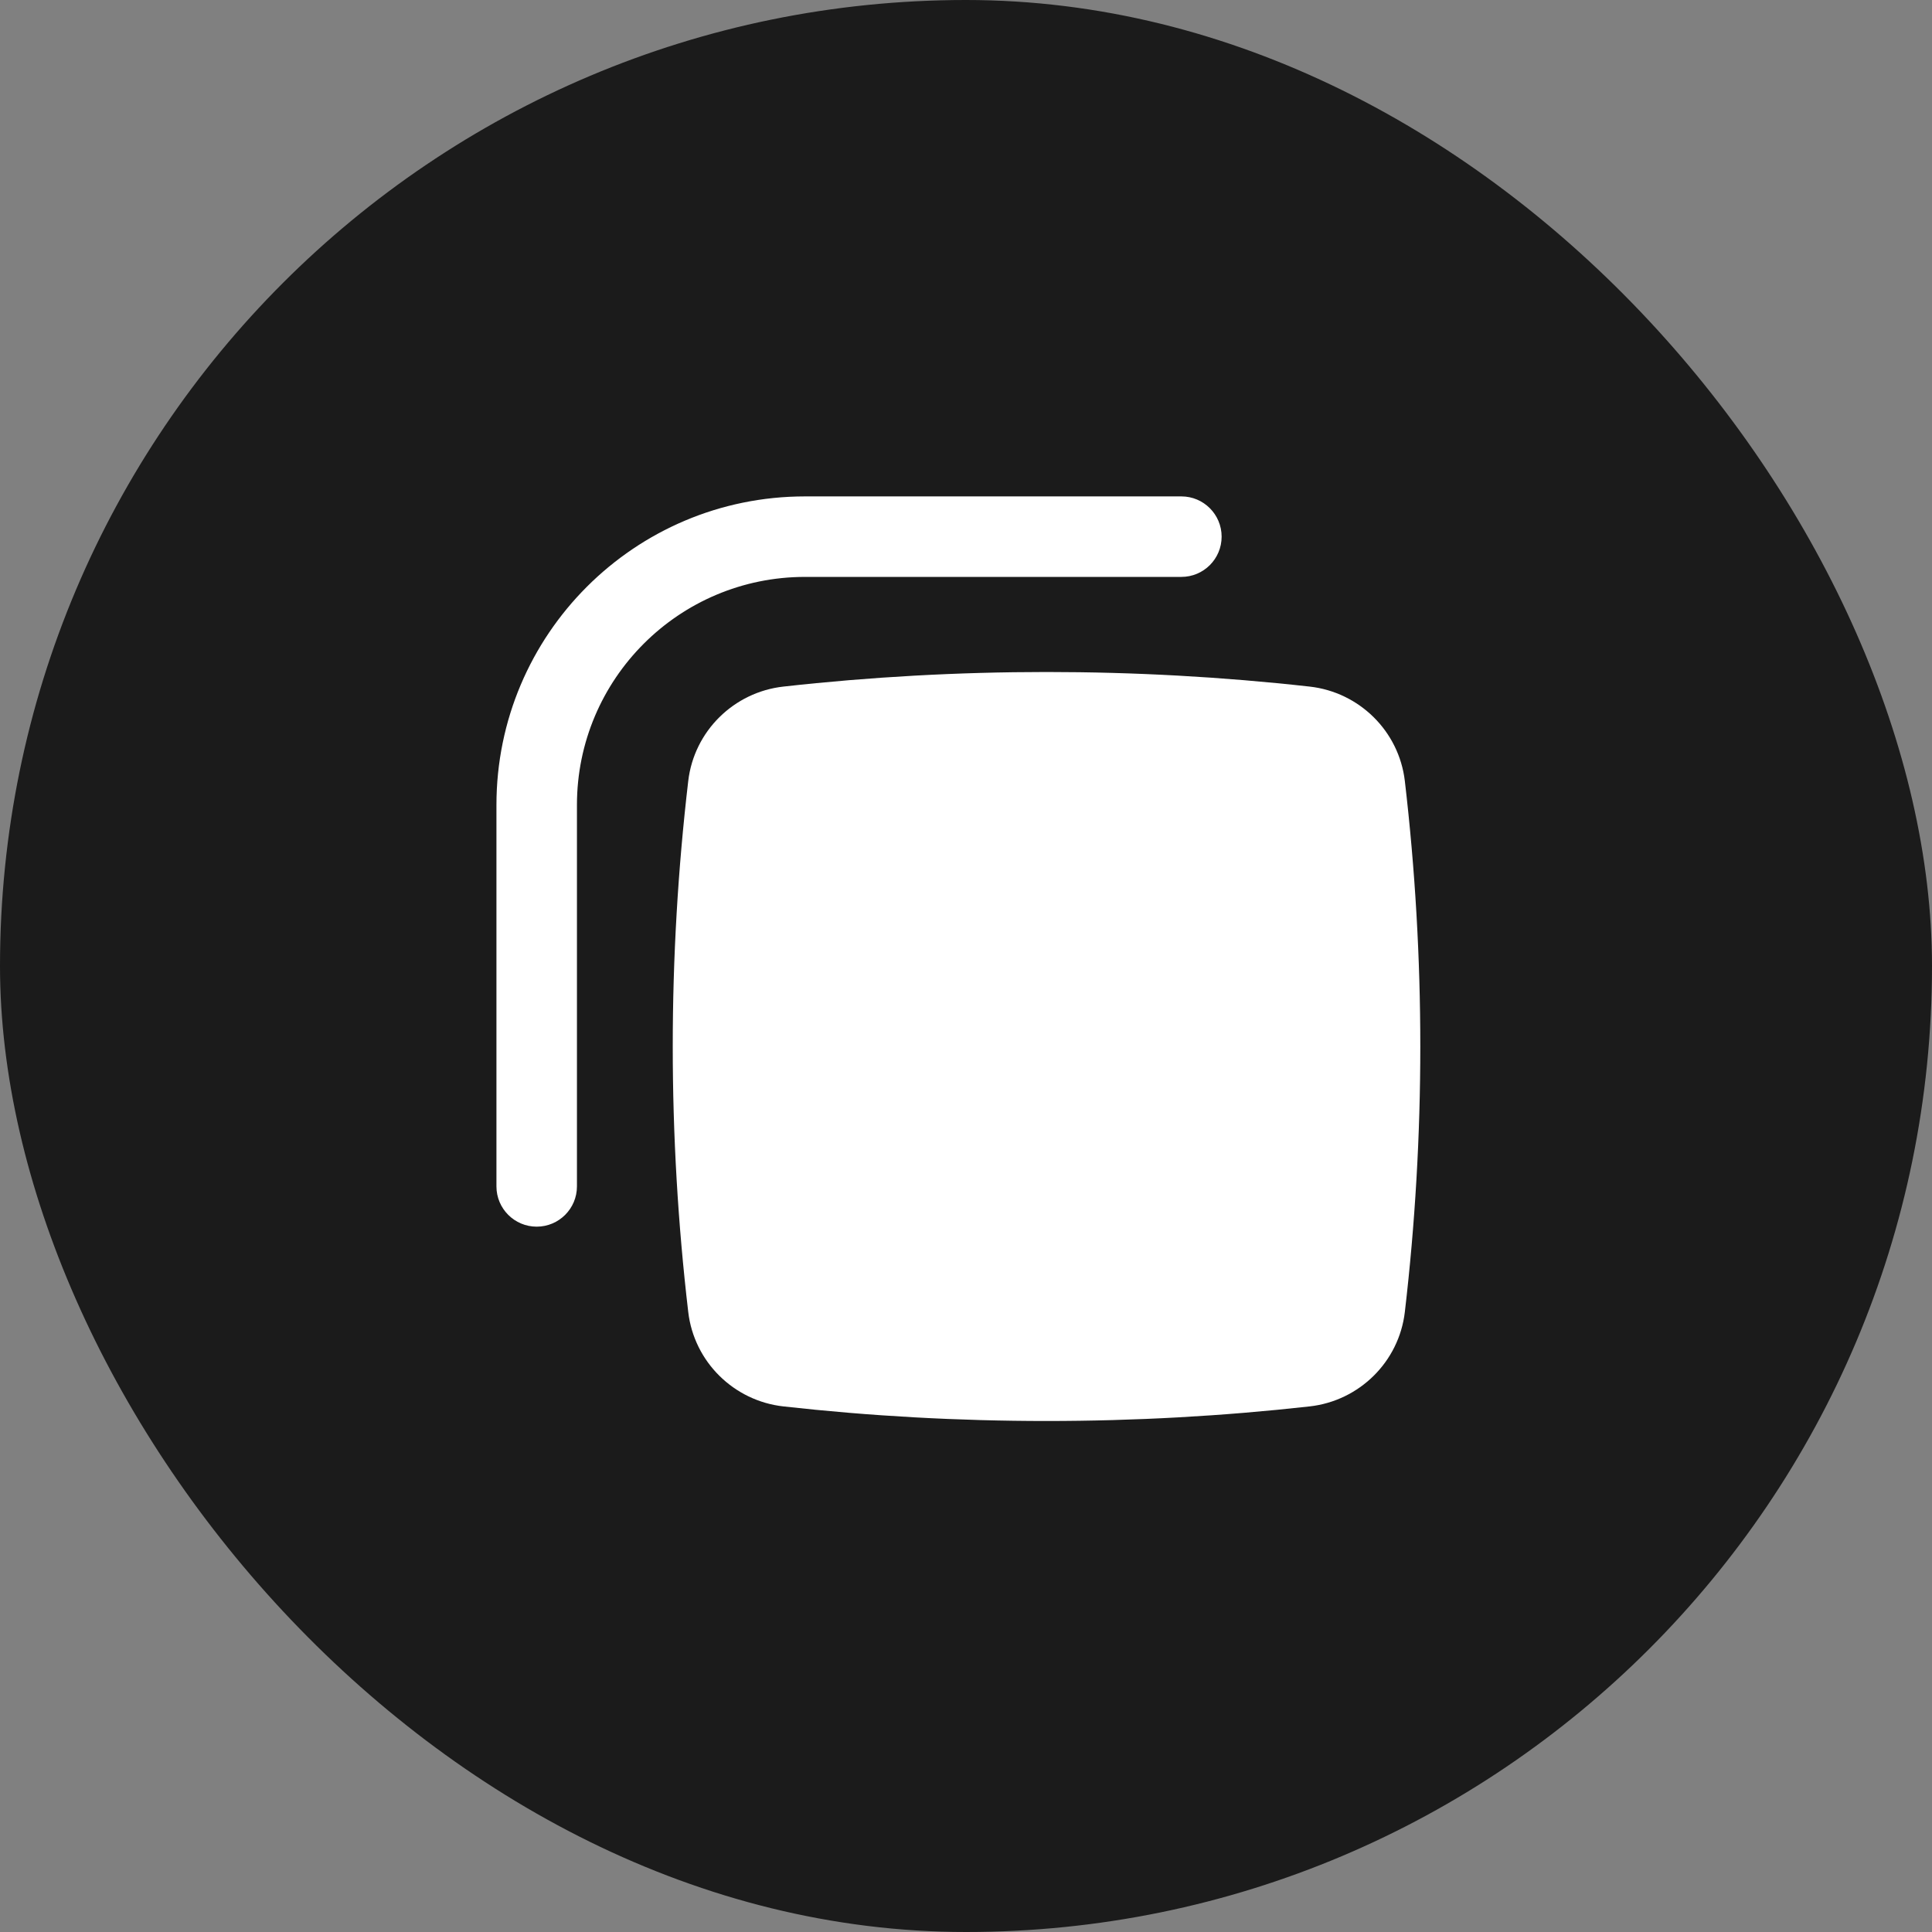
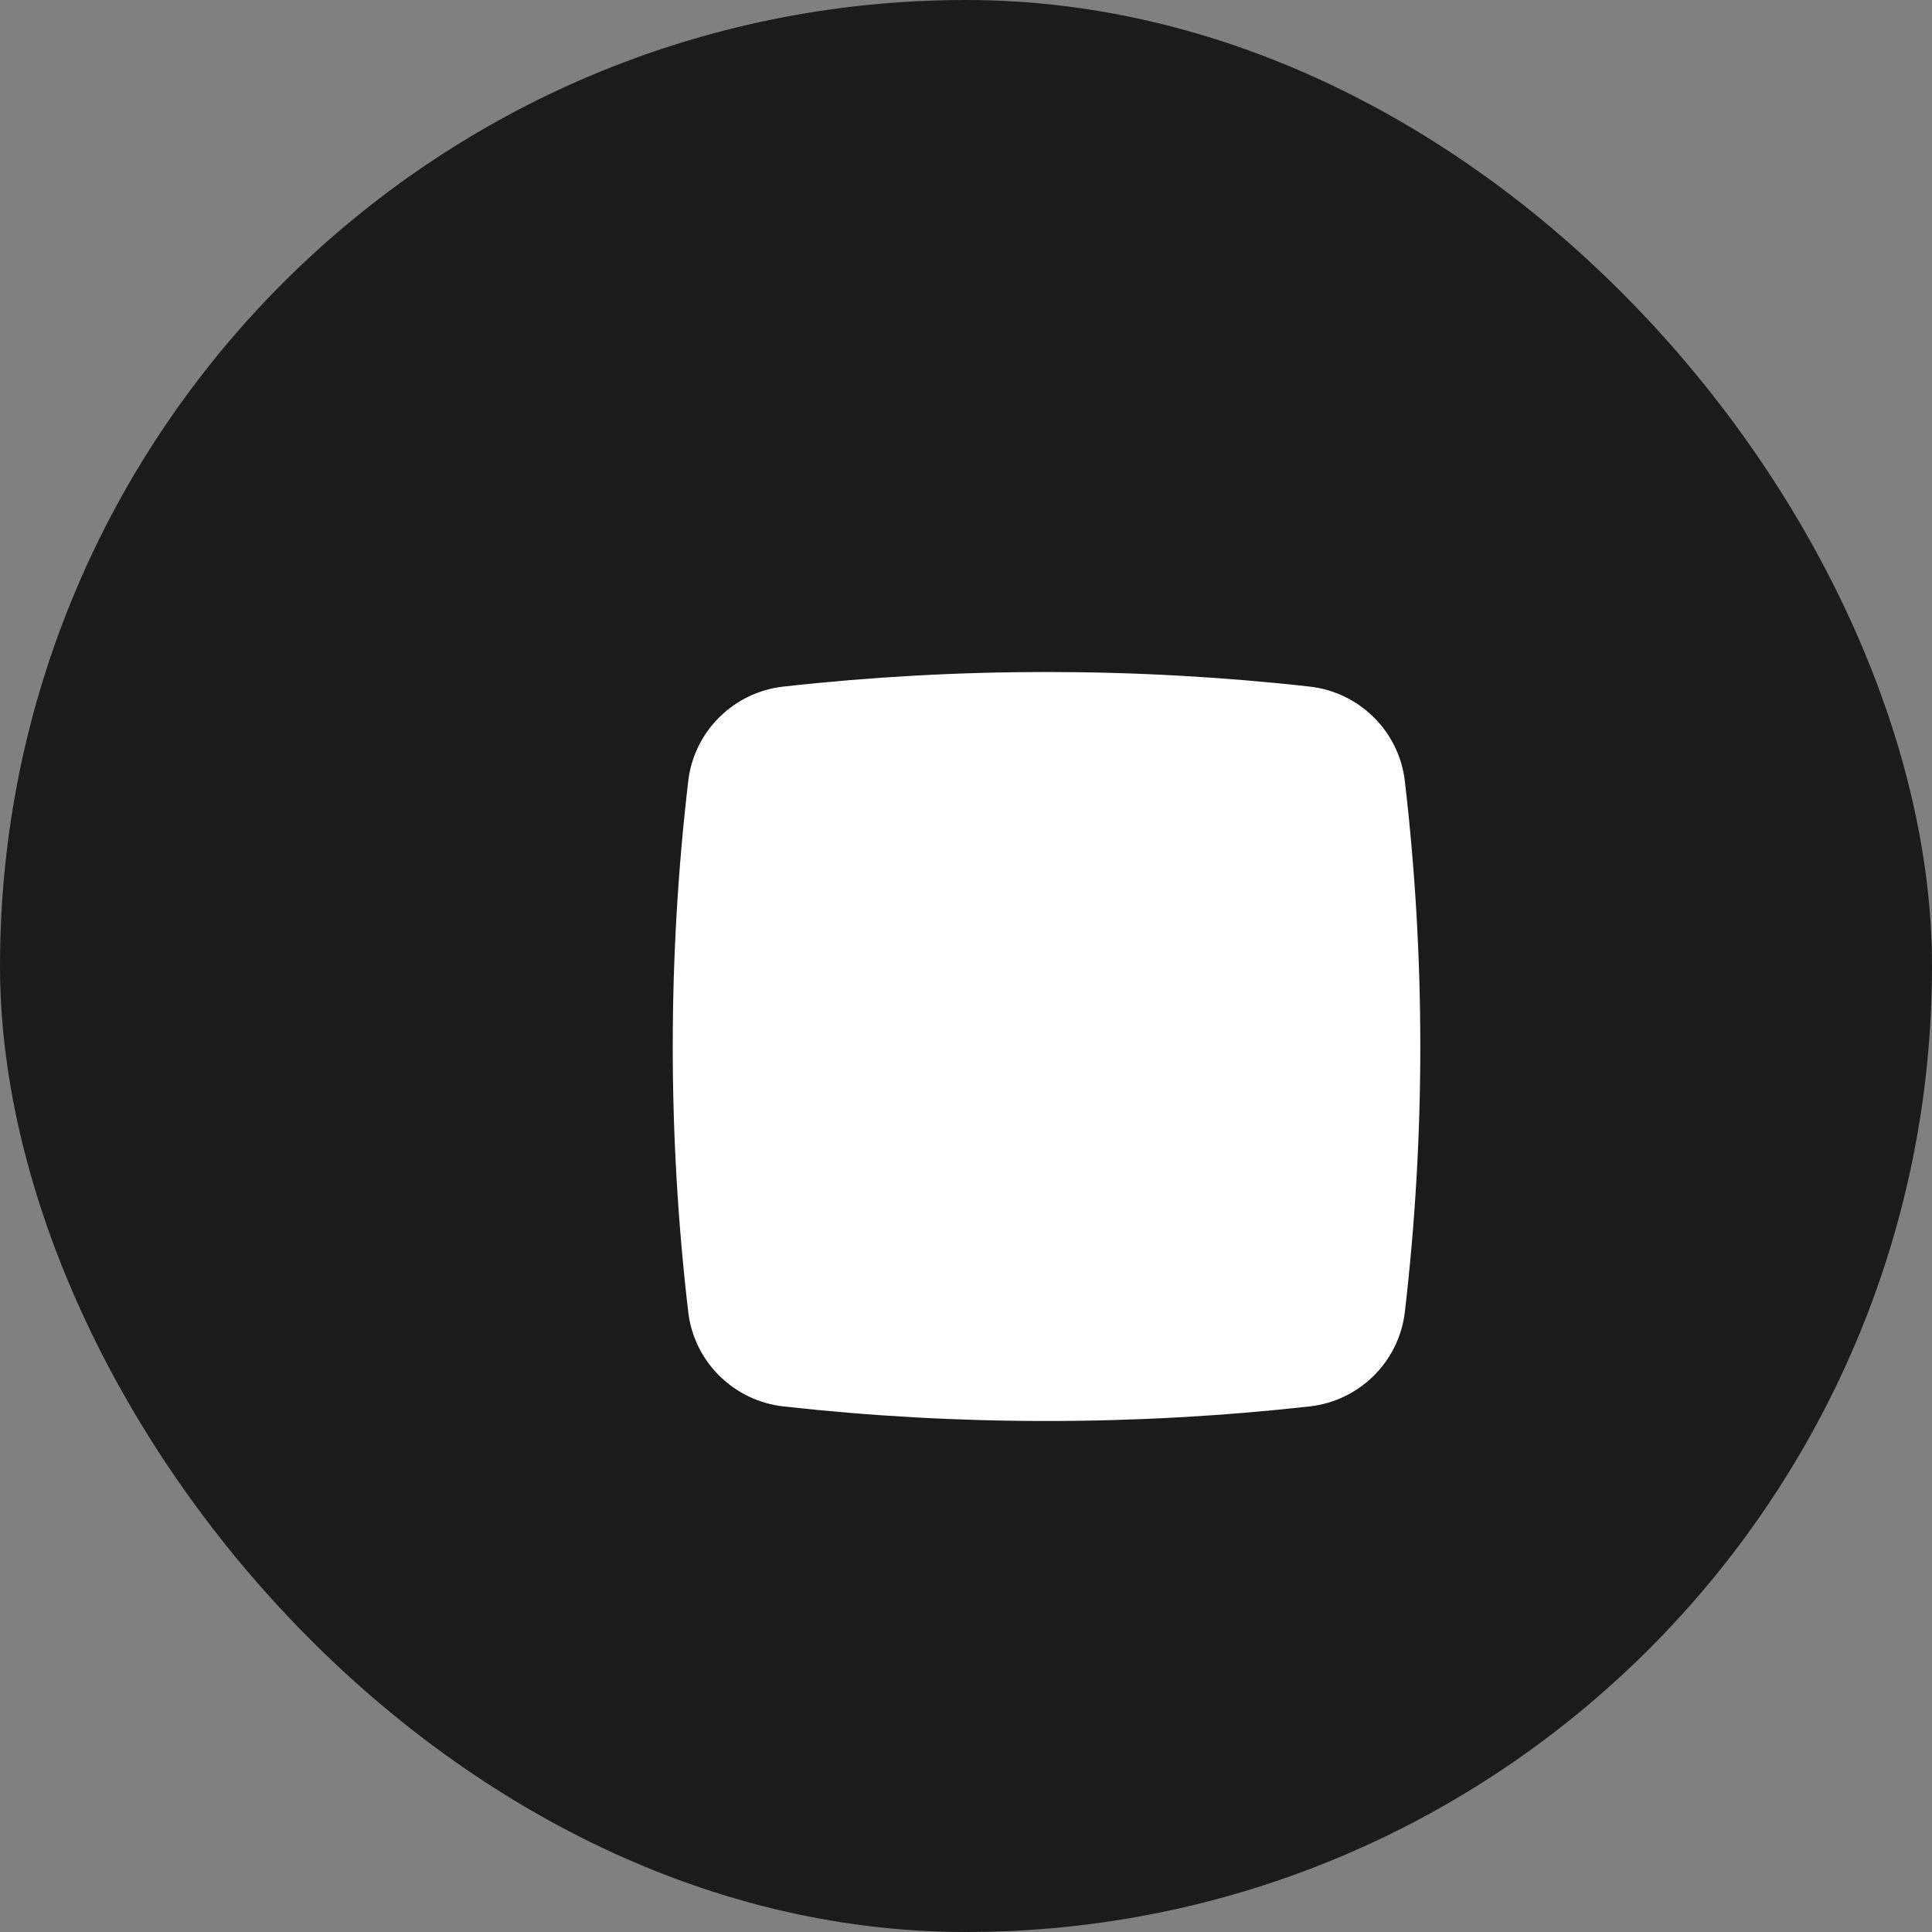
<svg xmlns="http://www.w3.org/2000/svg" width="48" height="48" viewBox="0 0 48 48" fill="none">
  <rect x="0" y="0" width="48" height="48" fill="#808080" stroke="none" />
  <rect width="48" height="48" rx="24" fill="#1B1B1B" />
-   <path d="M12.334 20C12.334 15.766 15.767 12.333 20.001 12.333H29.351C29.903 12.333 30.351 12.781 30.351 13.333C30.351 13.886 29.903 14.333 29.351 14.333H20.001C16.871 14.333 14.334 16.87 14.334 20V29.476C14.334 30.028 13.886 30.476 13.334 30.476C12.782 30.476 12.334 30.028 12.334 29.476V20Z" fill="white" />
  <path d="M32.537 17.058C28.216 16.575 23.785 16.575 19.464 17.058C18.233 17.195 17.244 18.164 17.099 19.405C16.586 23.787 16.586 28.213 17.099 32.595C17.244 33.836 18.233 34.805 19.464 34.942C23.785 35.425 28.216 35.425 32.537 34.942C33.768 34.805 34.758 33.836 34.903 32.595C35.415 28.213 35.415 23.787 34.903 19.405C34.758 18.164 33.768 17.195 32.537 17.058Z" fill="white" />
</svg>